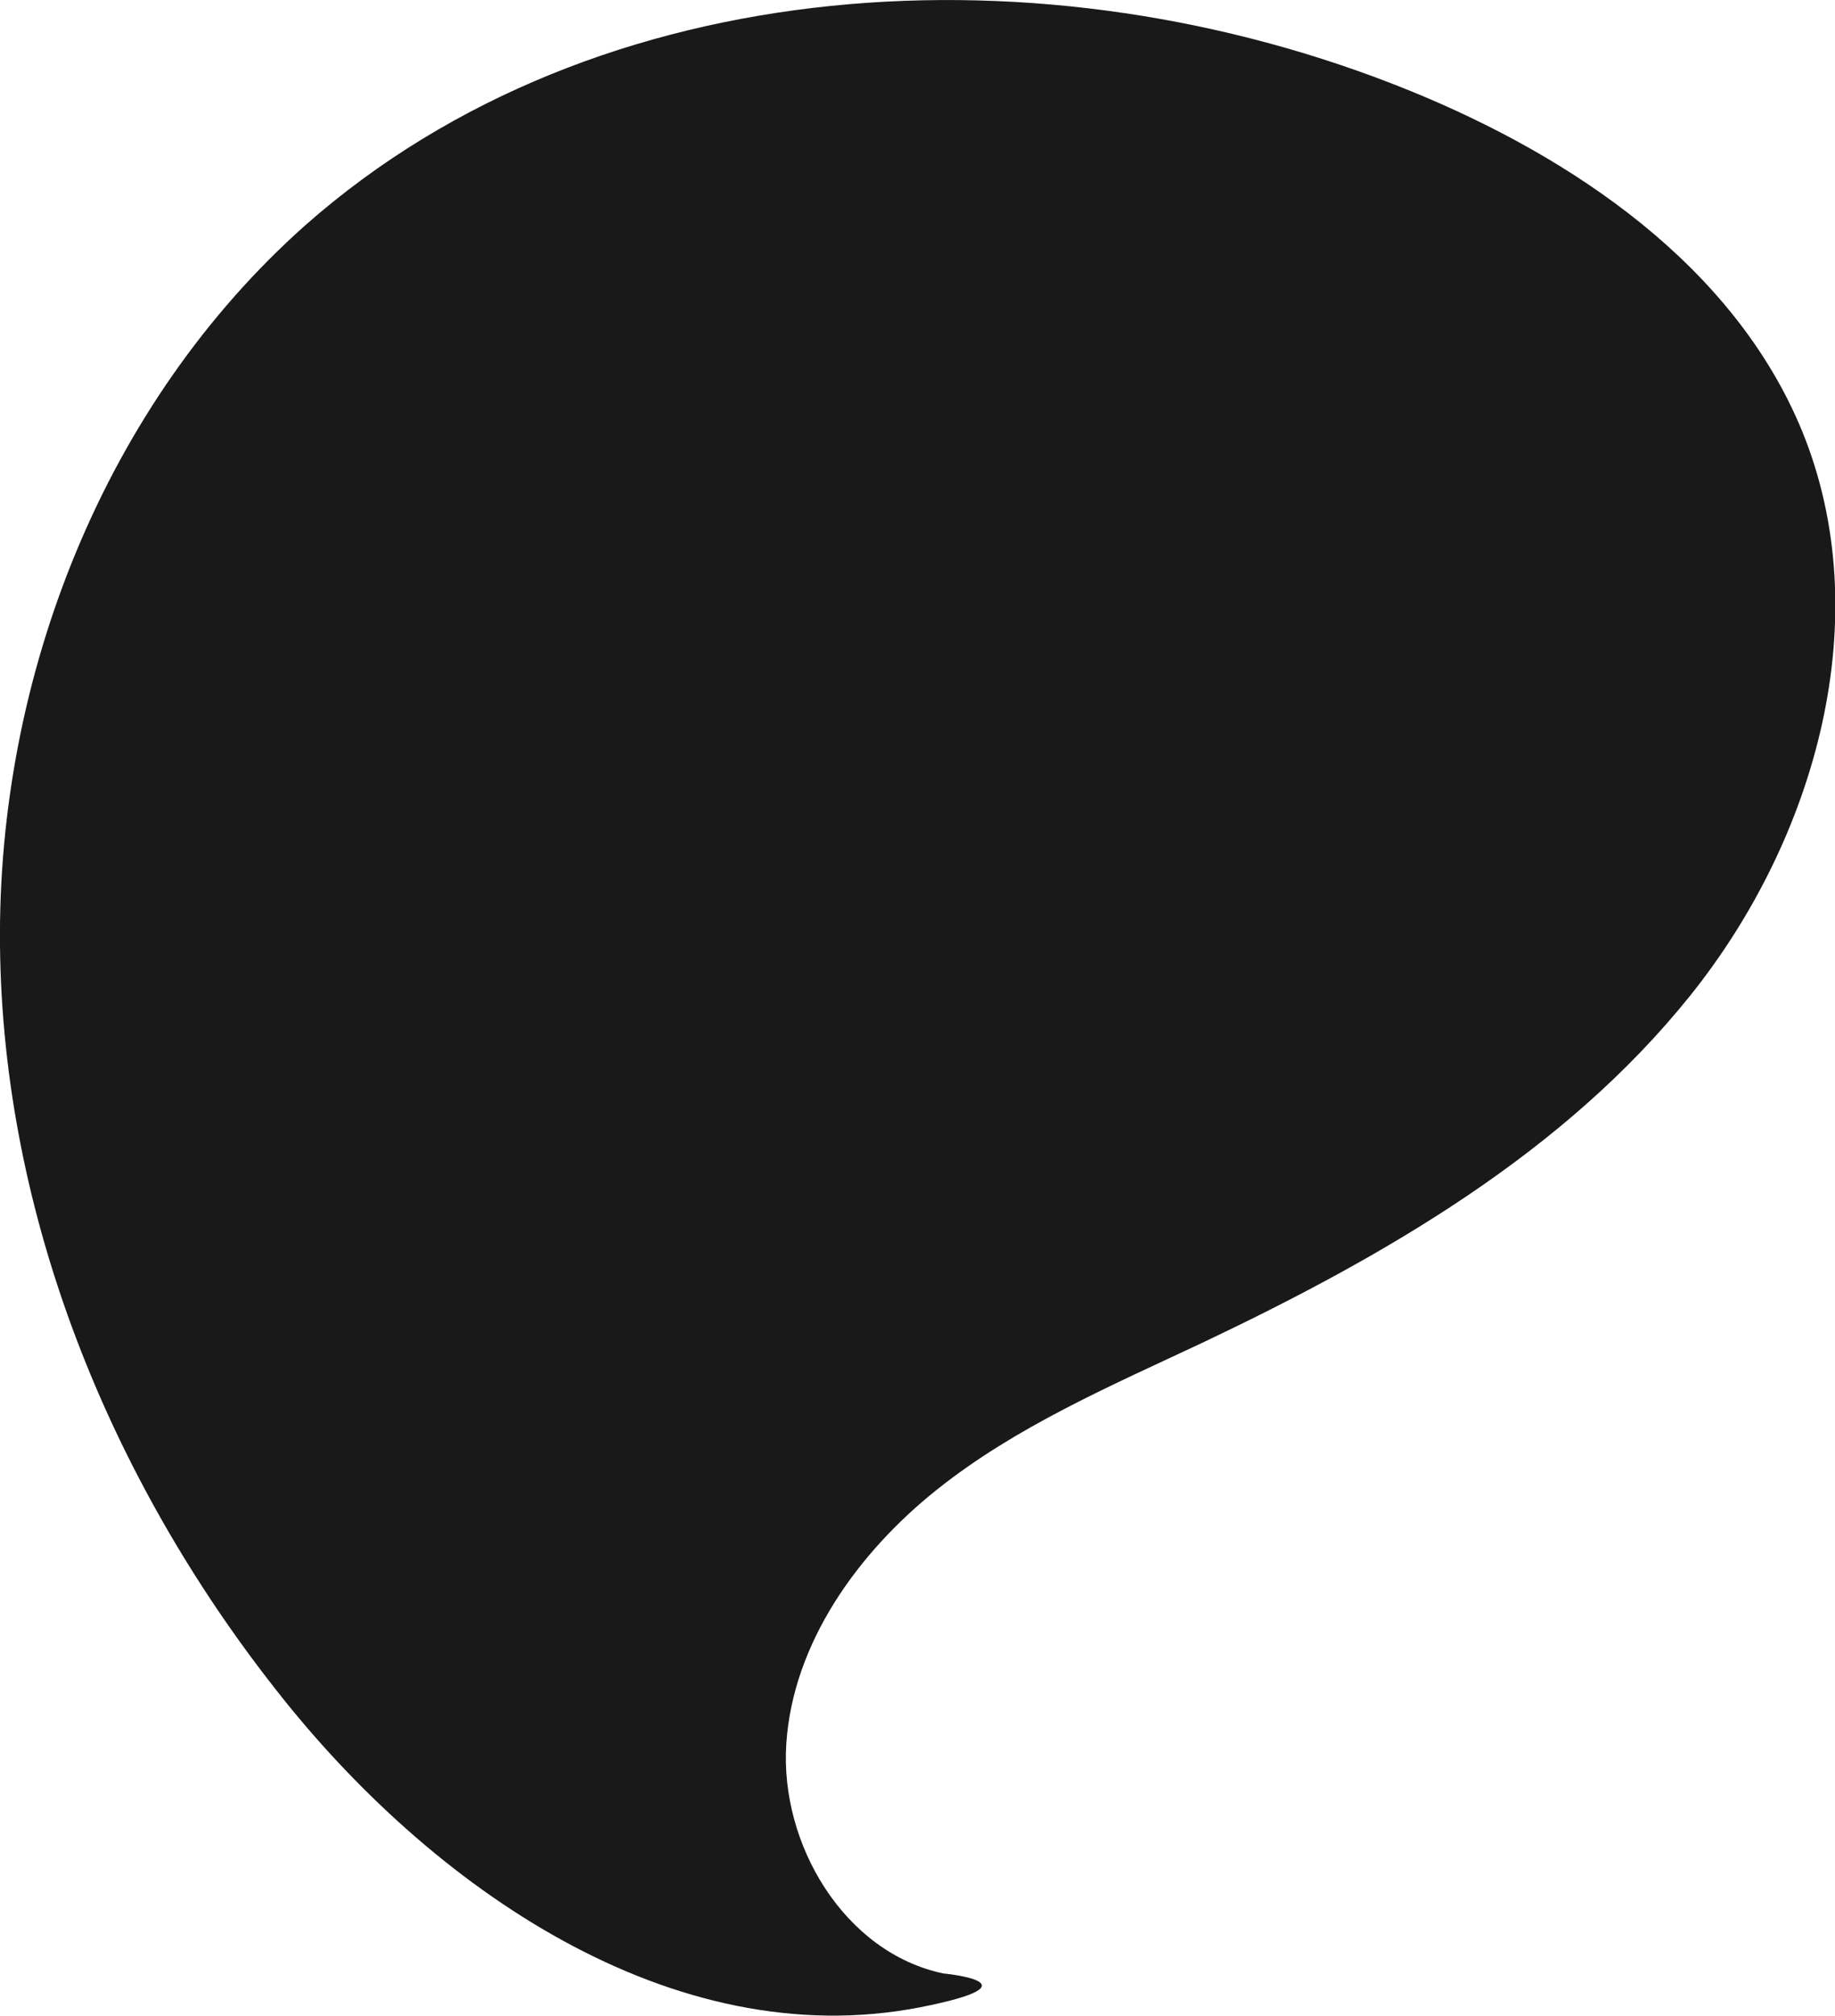
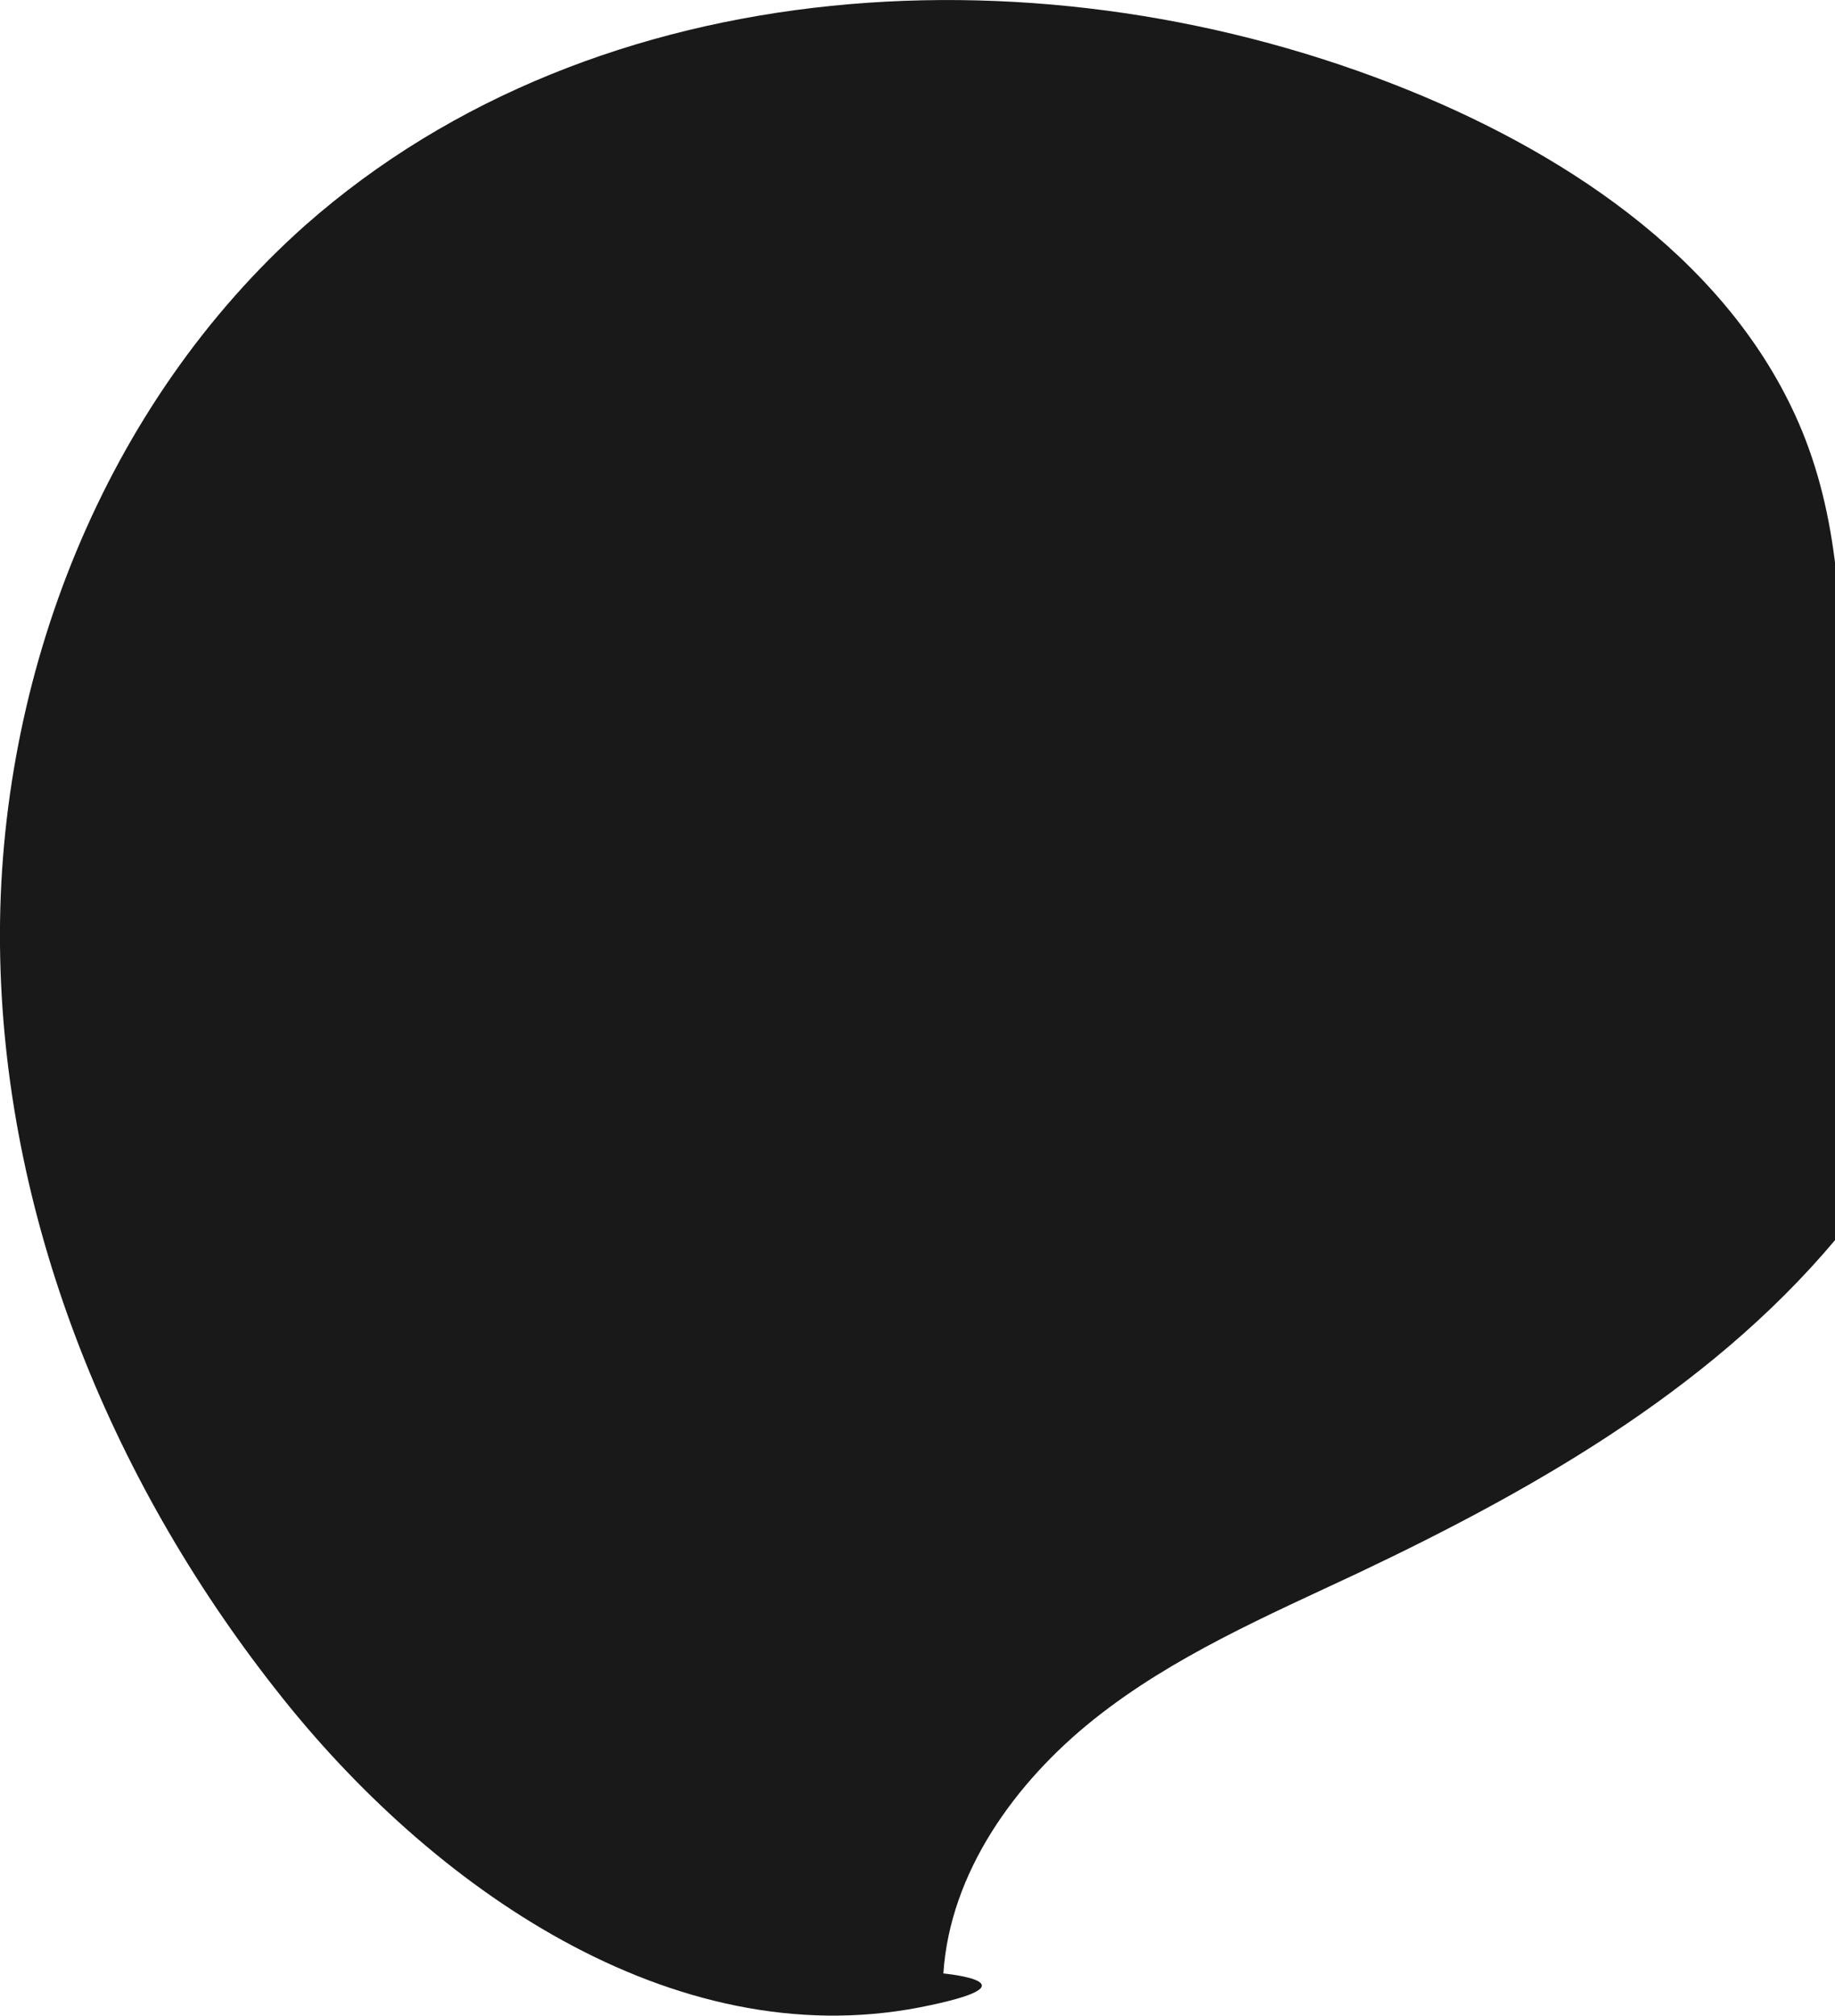
<svg xmlns="http://www.w3.org/2000/svg" version="1.1" id="Layer_1" x="0px" y="0px" viewBox="0 0 195.1 214.2" enable-background="new 0 0 195.1 214.2" xml:space="preserve">
-   <path fill="#191919" d="M191.6,45.8c-7.2-17.5-24.3-29.1-41.8-36.2C111.3-6,63.6-3.5,32.5,23.9C11.1,42.9-0.3,71.9,0,100.5  s11.6,56.5,29.3,79c16.5,21.1,42.2,38.9,68.5,33.8c13.2-2.6,2.5-3.6,2.5-3.6c-10.5-2.2-17.4-13.7-16.7-24.4c0.7-10.7,7.6-20.3,16-27  c8.4-6.7,18.4-11,28.2-15.6c19.4-9.2,38.5-20.2,51.9-36.9C193.1,89.1,199.7,65.6,191.6,45.8z" />
+   <path fill="#191919" d="M191.6,45.8c-7.2-17.5-24.3-29.1-41.8-36.2C111.3-6,63.6-3.5,32.5,23.9C11.1,42.9-0.3,71.9,0,100.5  s11.6,56.5,29.3,79c16.5,21.1,42.2,38.9,68.5,33.8c13.2-2.6,2.5-3.6,2.5-3.6c0.7-10.7,7.6-20.3,16-27  c8.4-6.7,18.4-11,28.2-15.6c19.4-9.2,38.5-20.2,51.9-36.9C193.1,89.1,199.7,65.6,191.6,45.8z" />
</svg>